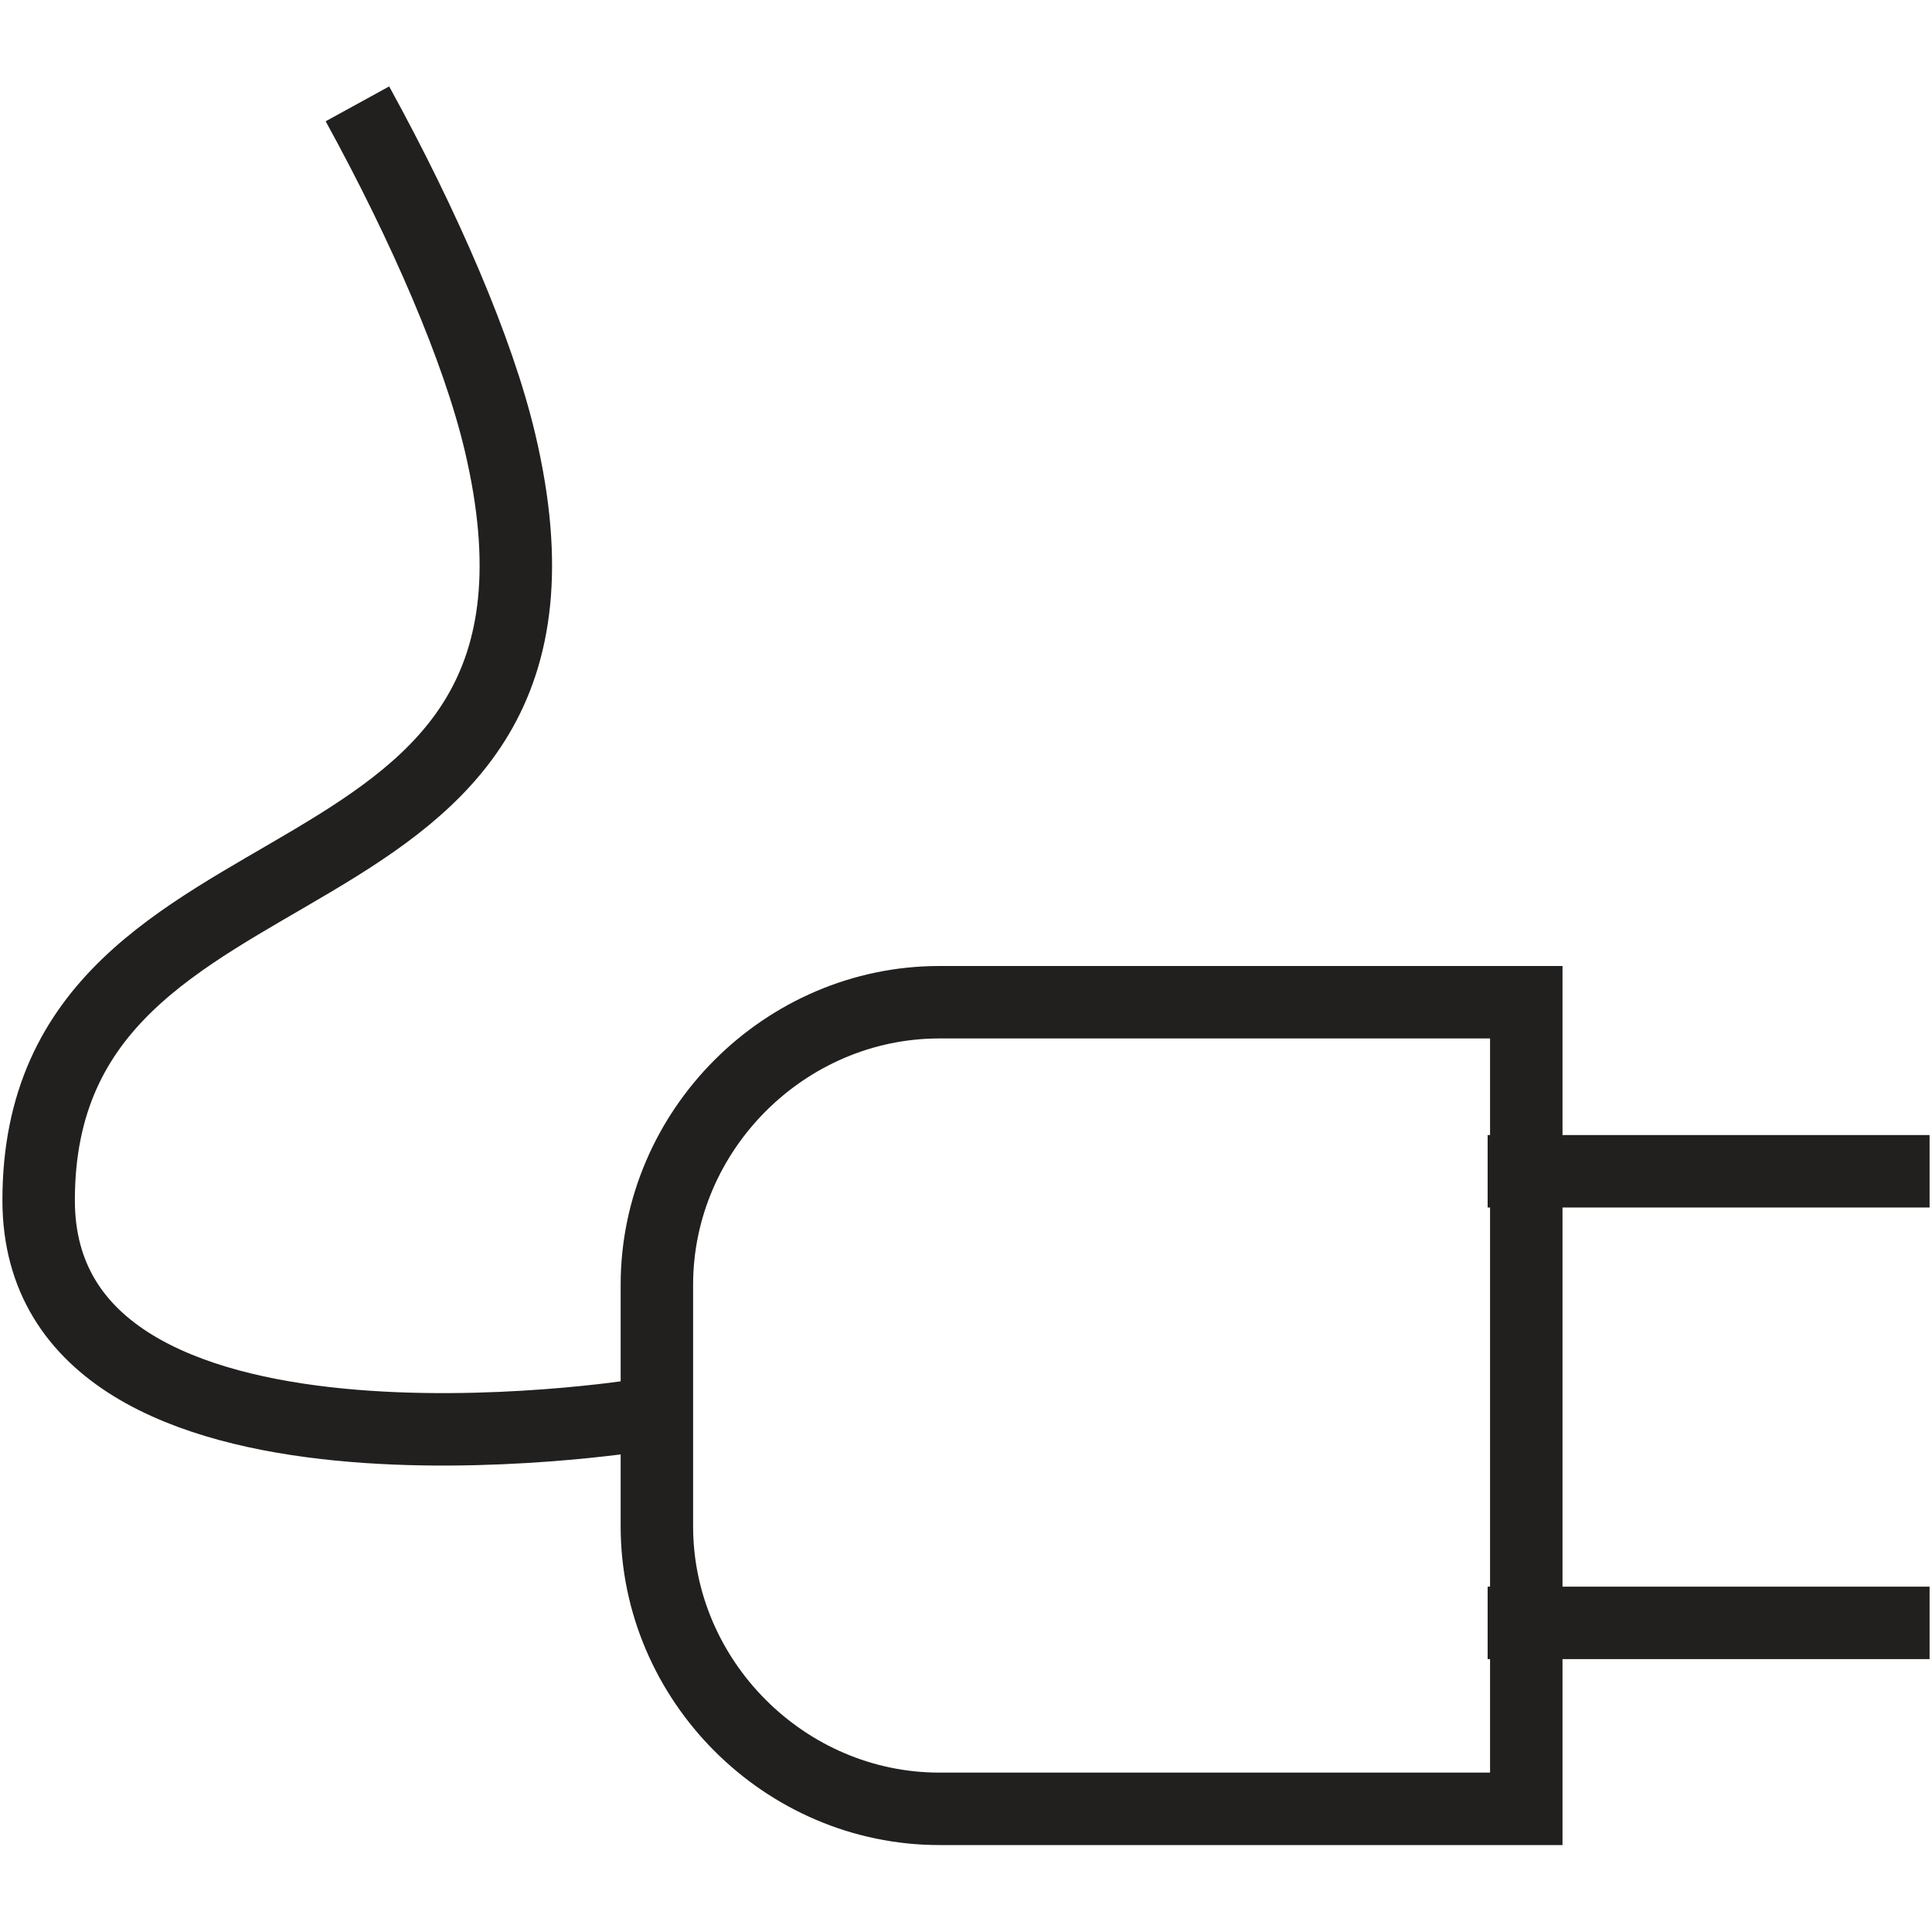
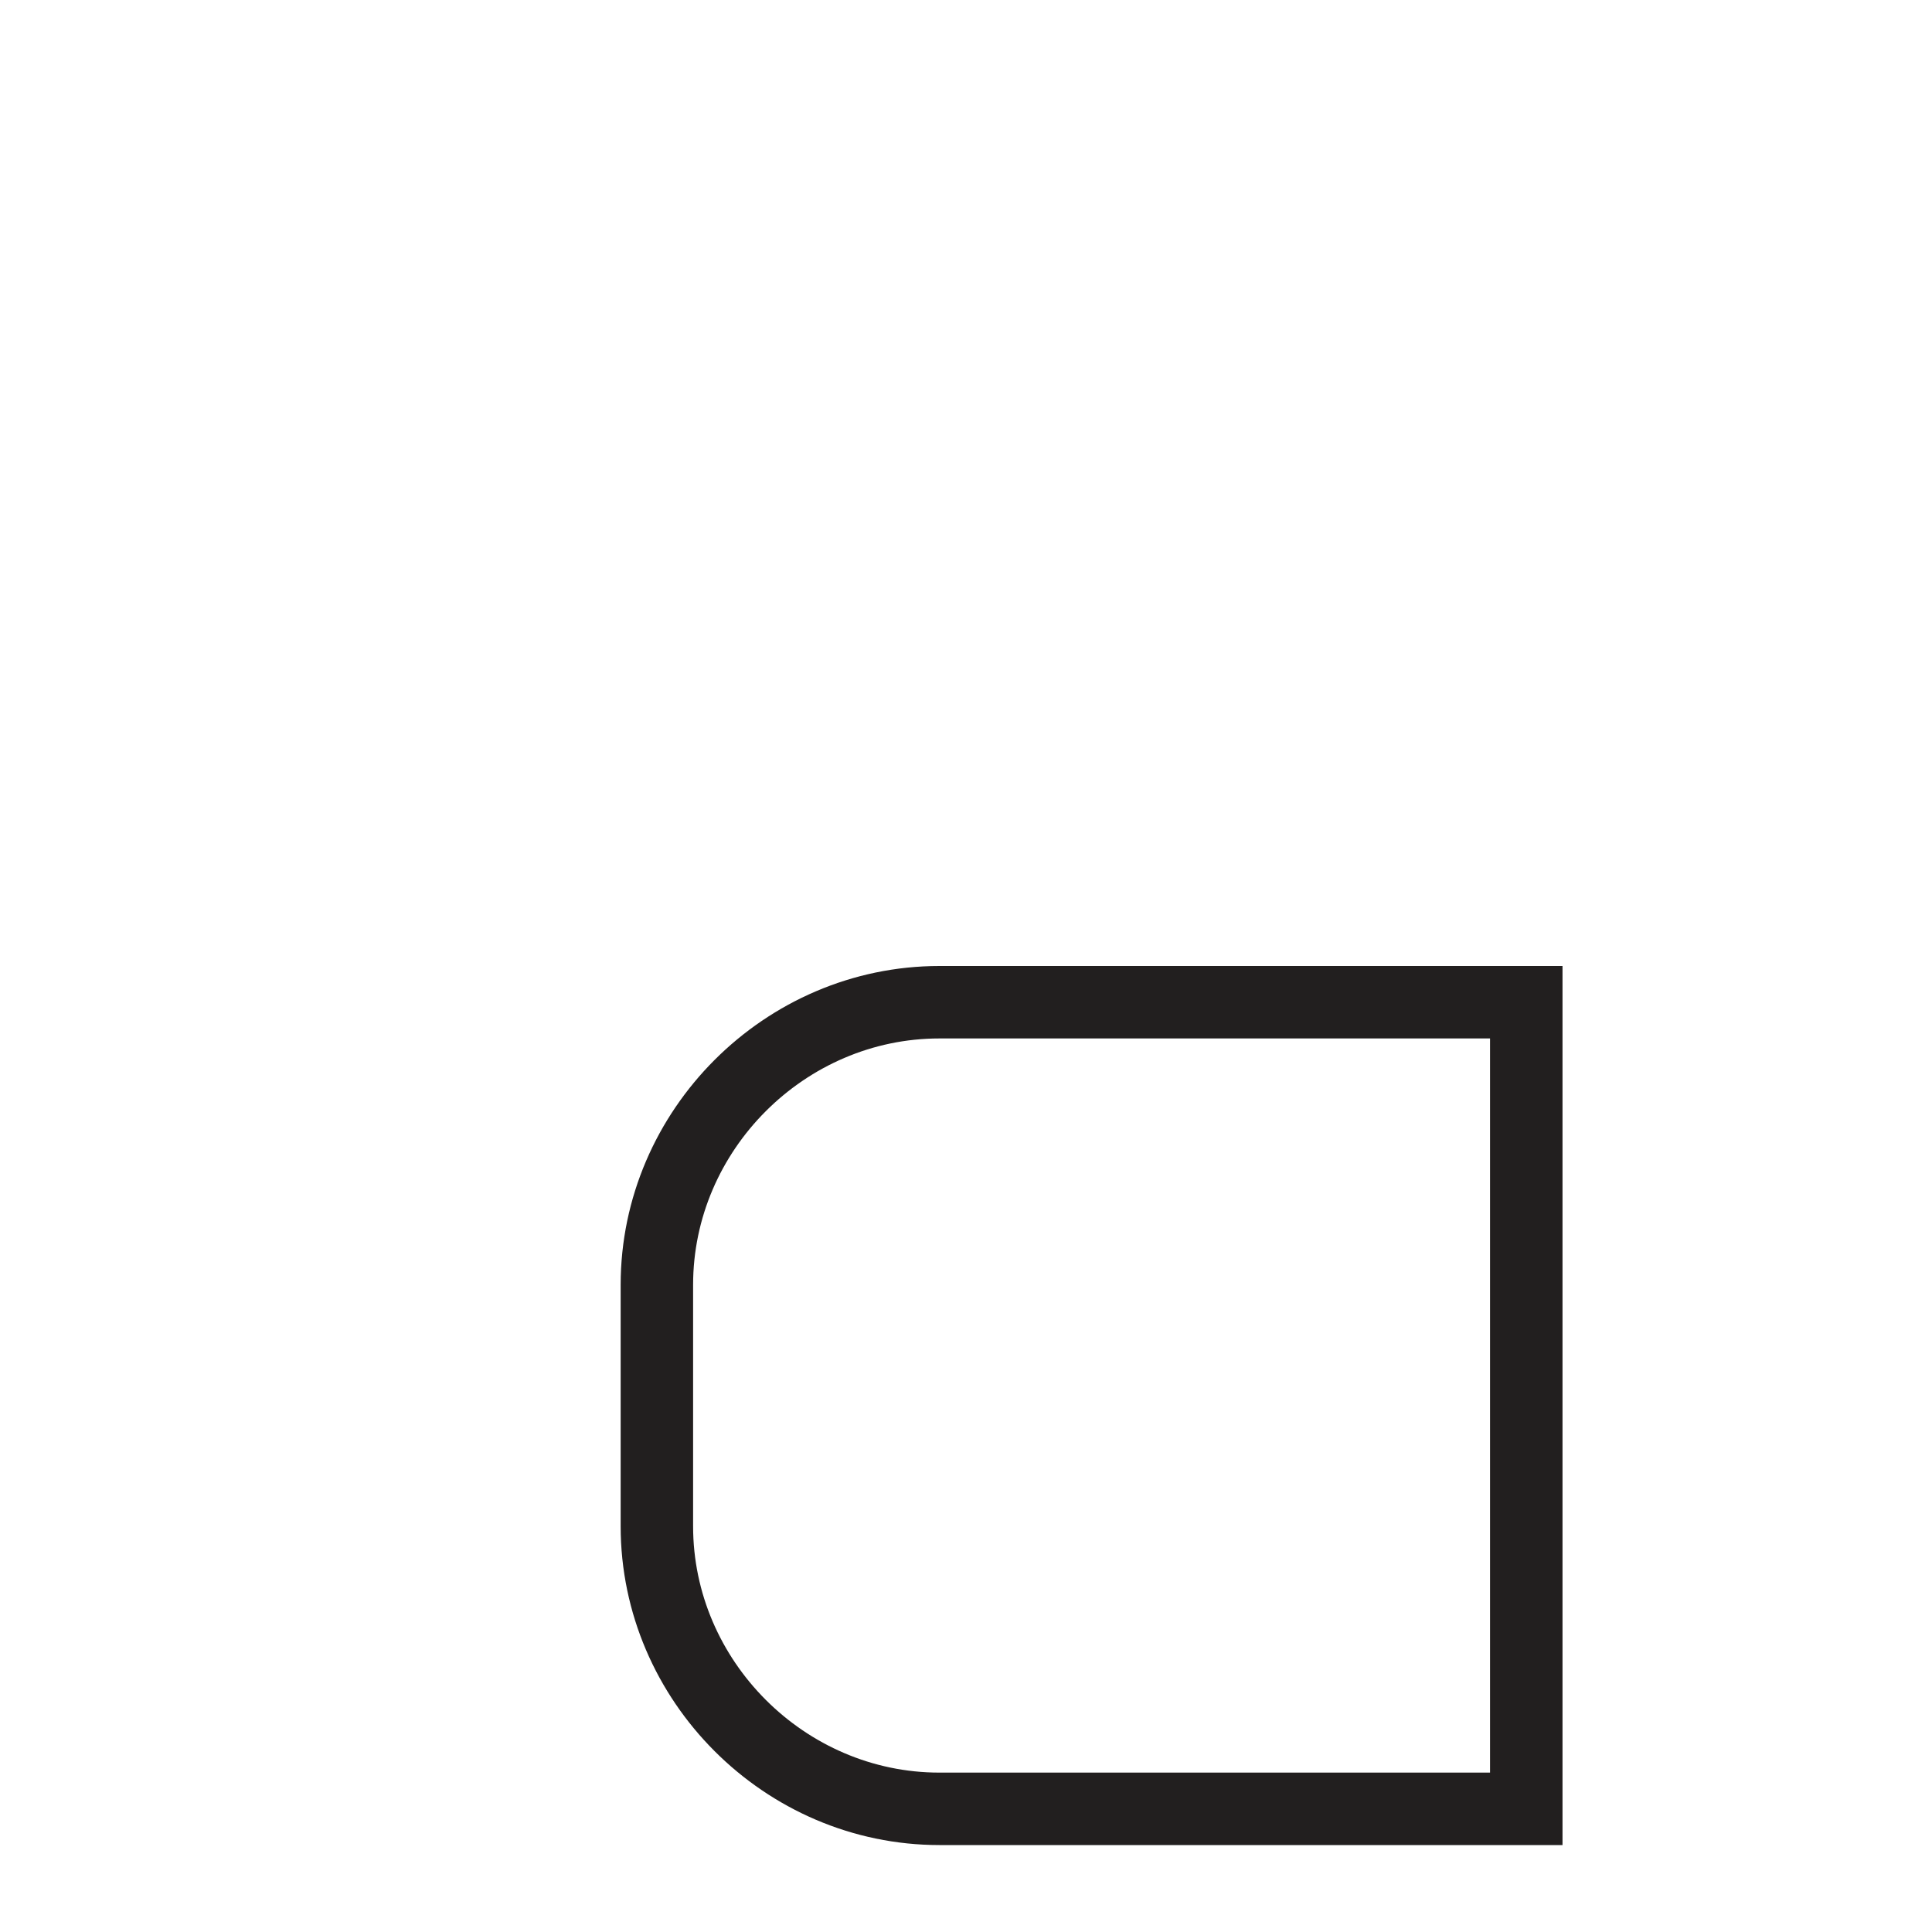
<svg xmlns="http://www.w3.org/2000/svg" version="1.1" id="Layer_1" x="0px" y="0px" viewBox="0 0 80 80" enable-background="new 0 0 80 80" xml:space="preserve">
  <g>
    <path fill="none" stroke="#221F1F" stroke-width="3" stroke-miterlimit="10" d="M63.2,74.9H38.9c-6.4,0-11.7-5.3-11.7-11.7v-10   c0-6.4,5.3-11.7,11.7-11.7h24.3V74.9z" />
    <g>
-       <line fill="none" stroke="#221F1F" stroke-width="3" stroke-miterlimit="10" x1="61.6" y1="48.5" x2="79.9" y2="48.5" />
-       <line fill="none" stroke="#221F1F" stroke-width="3" stroke-miterlimit="10" x1="79.9" y1="67.2" x2="61.6" y2="67.2" />
-     </g>
-     <path fill="none" stroke="#221F1F" stroke-width="3" stroke-miterlimit="10" d="M26.5,58.6c0,0-24.9,4-24.9-8.9   c0-16.4,24-10.7,19.1-31.4c-0.9-3.8-3.1-8.9-5.9-14" />
+       </g>
  </g>
</svg>